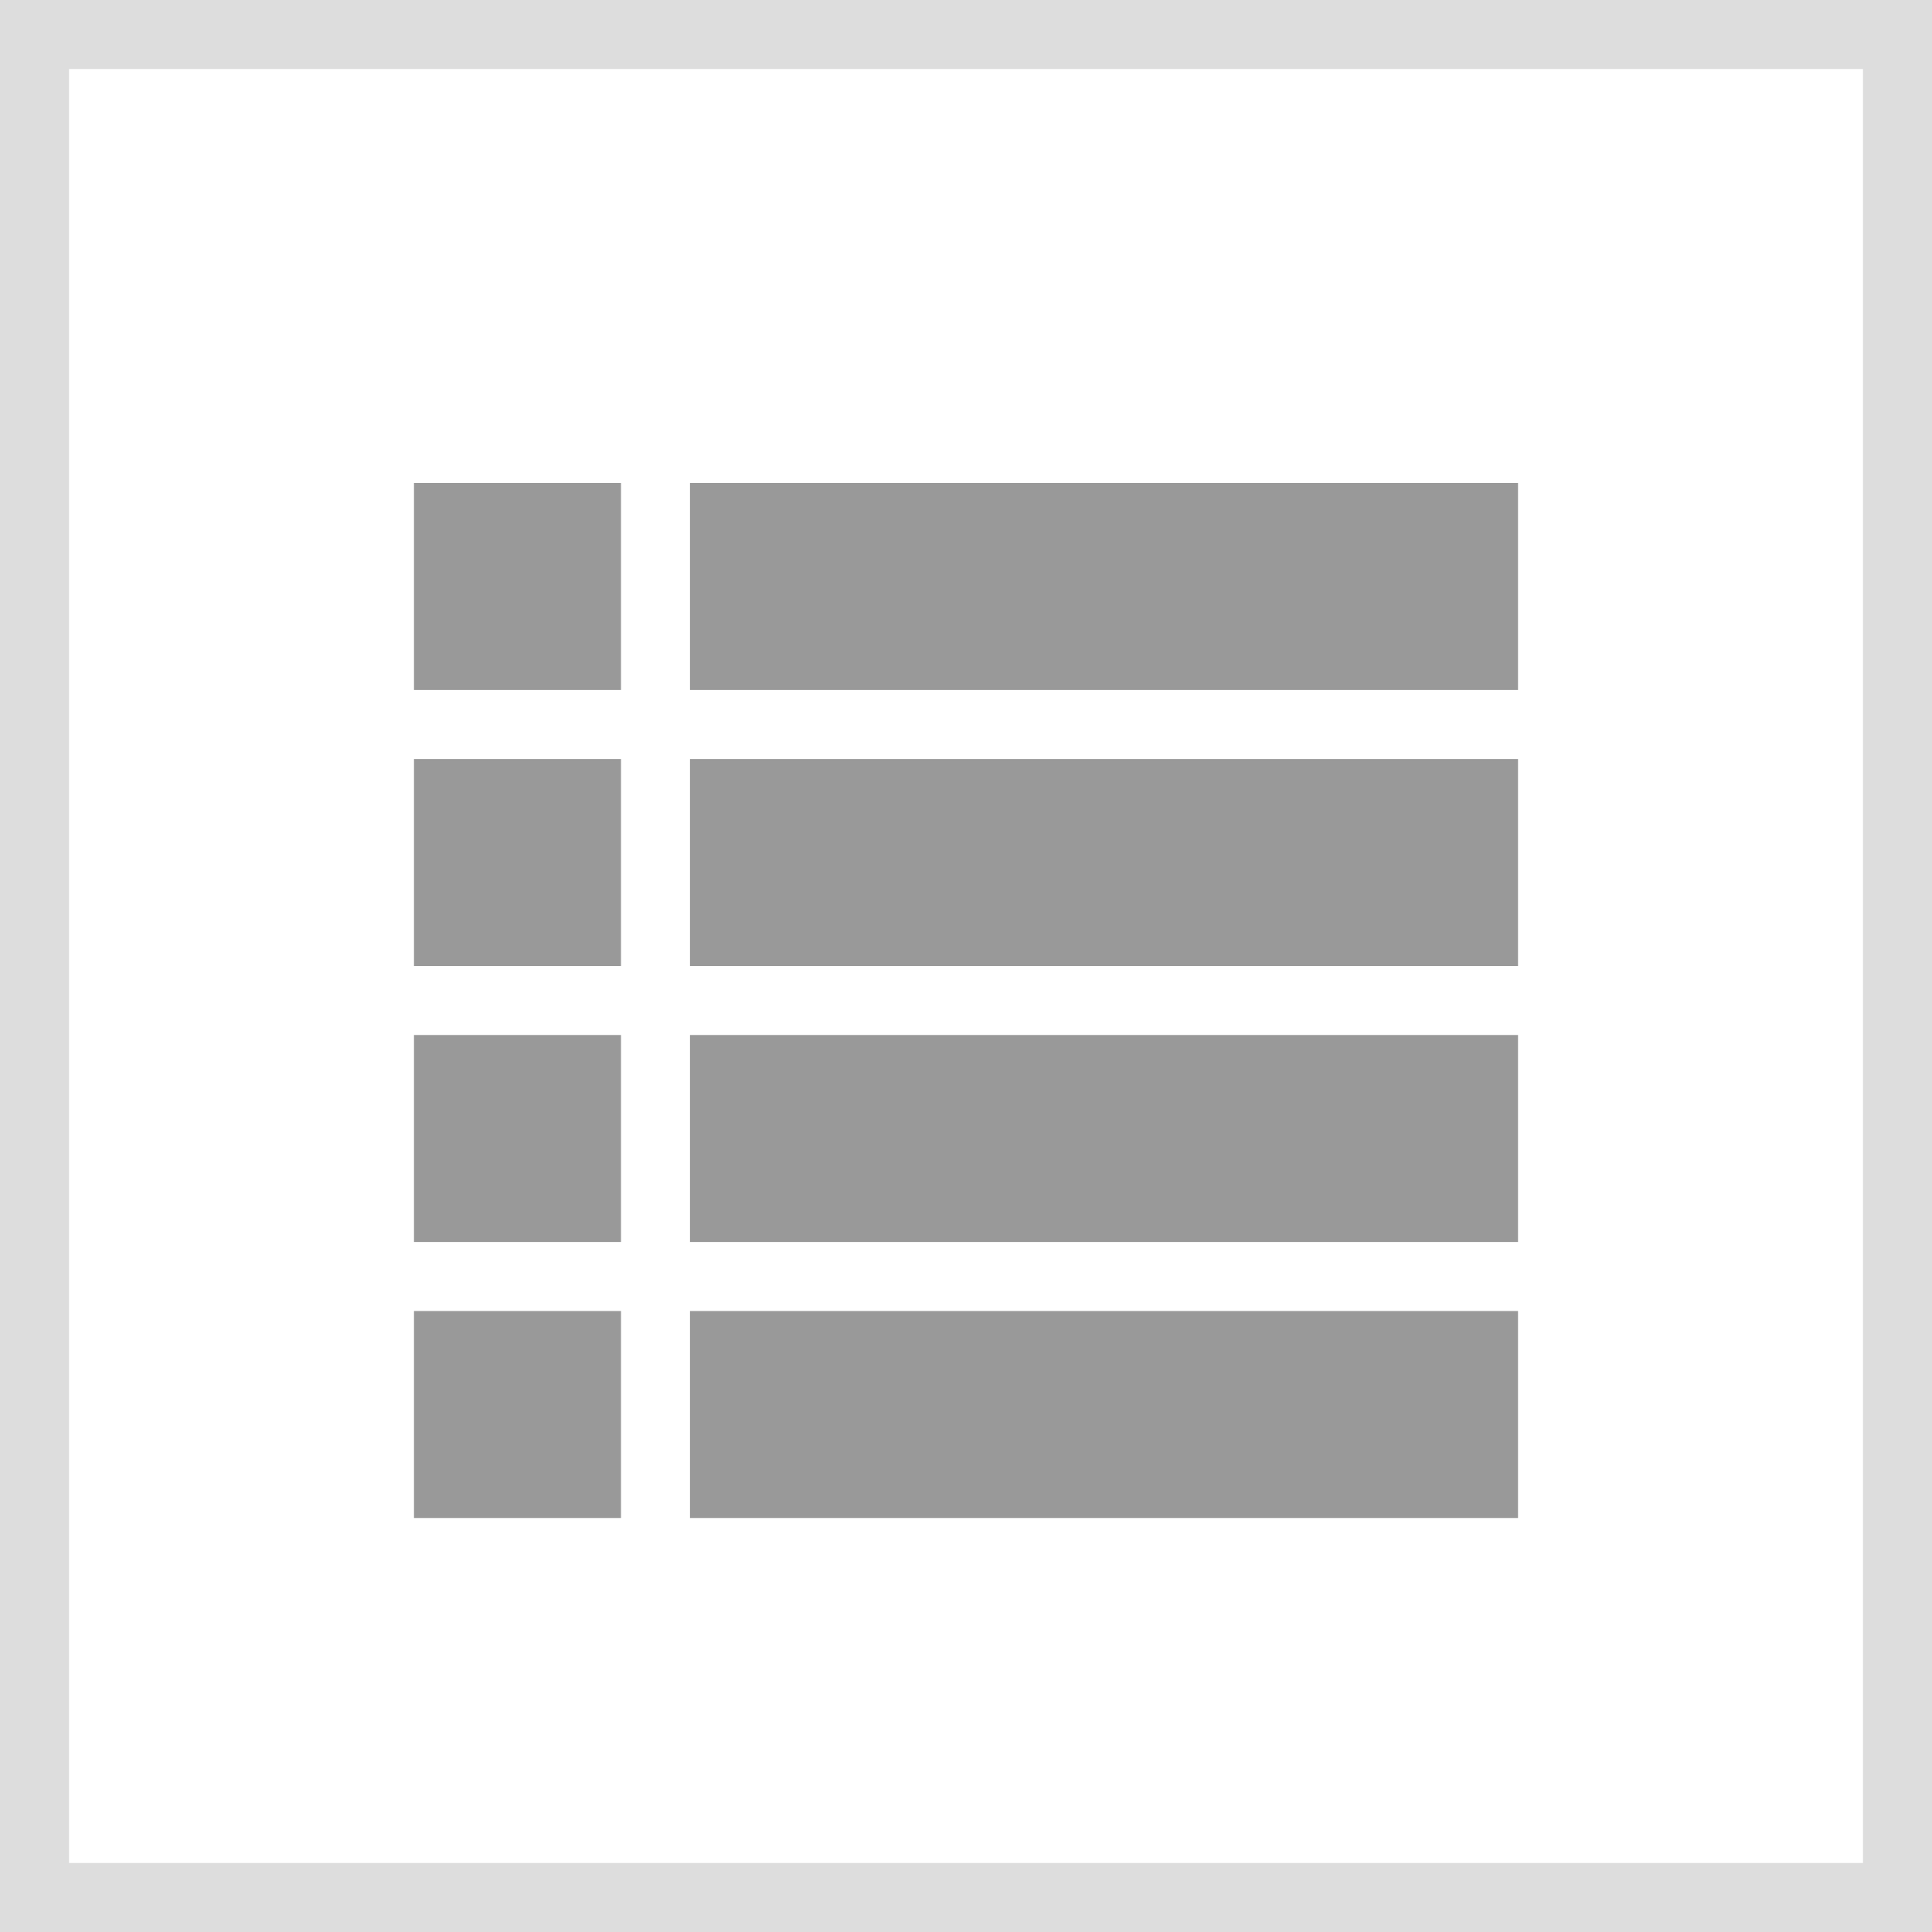
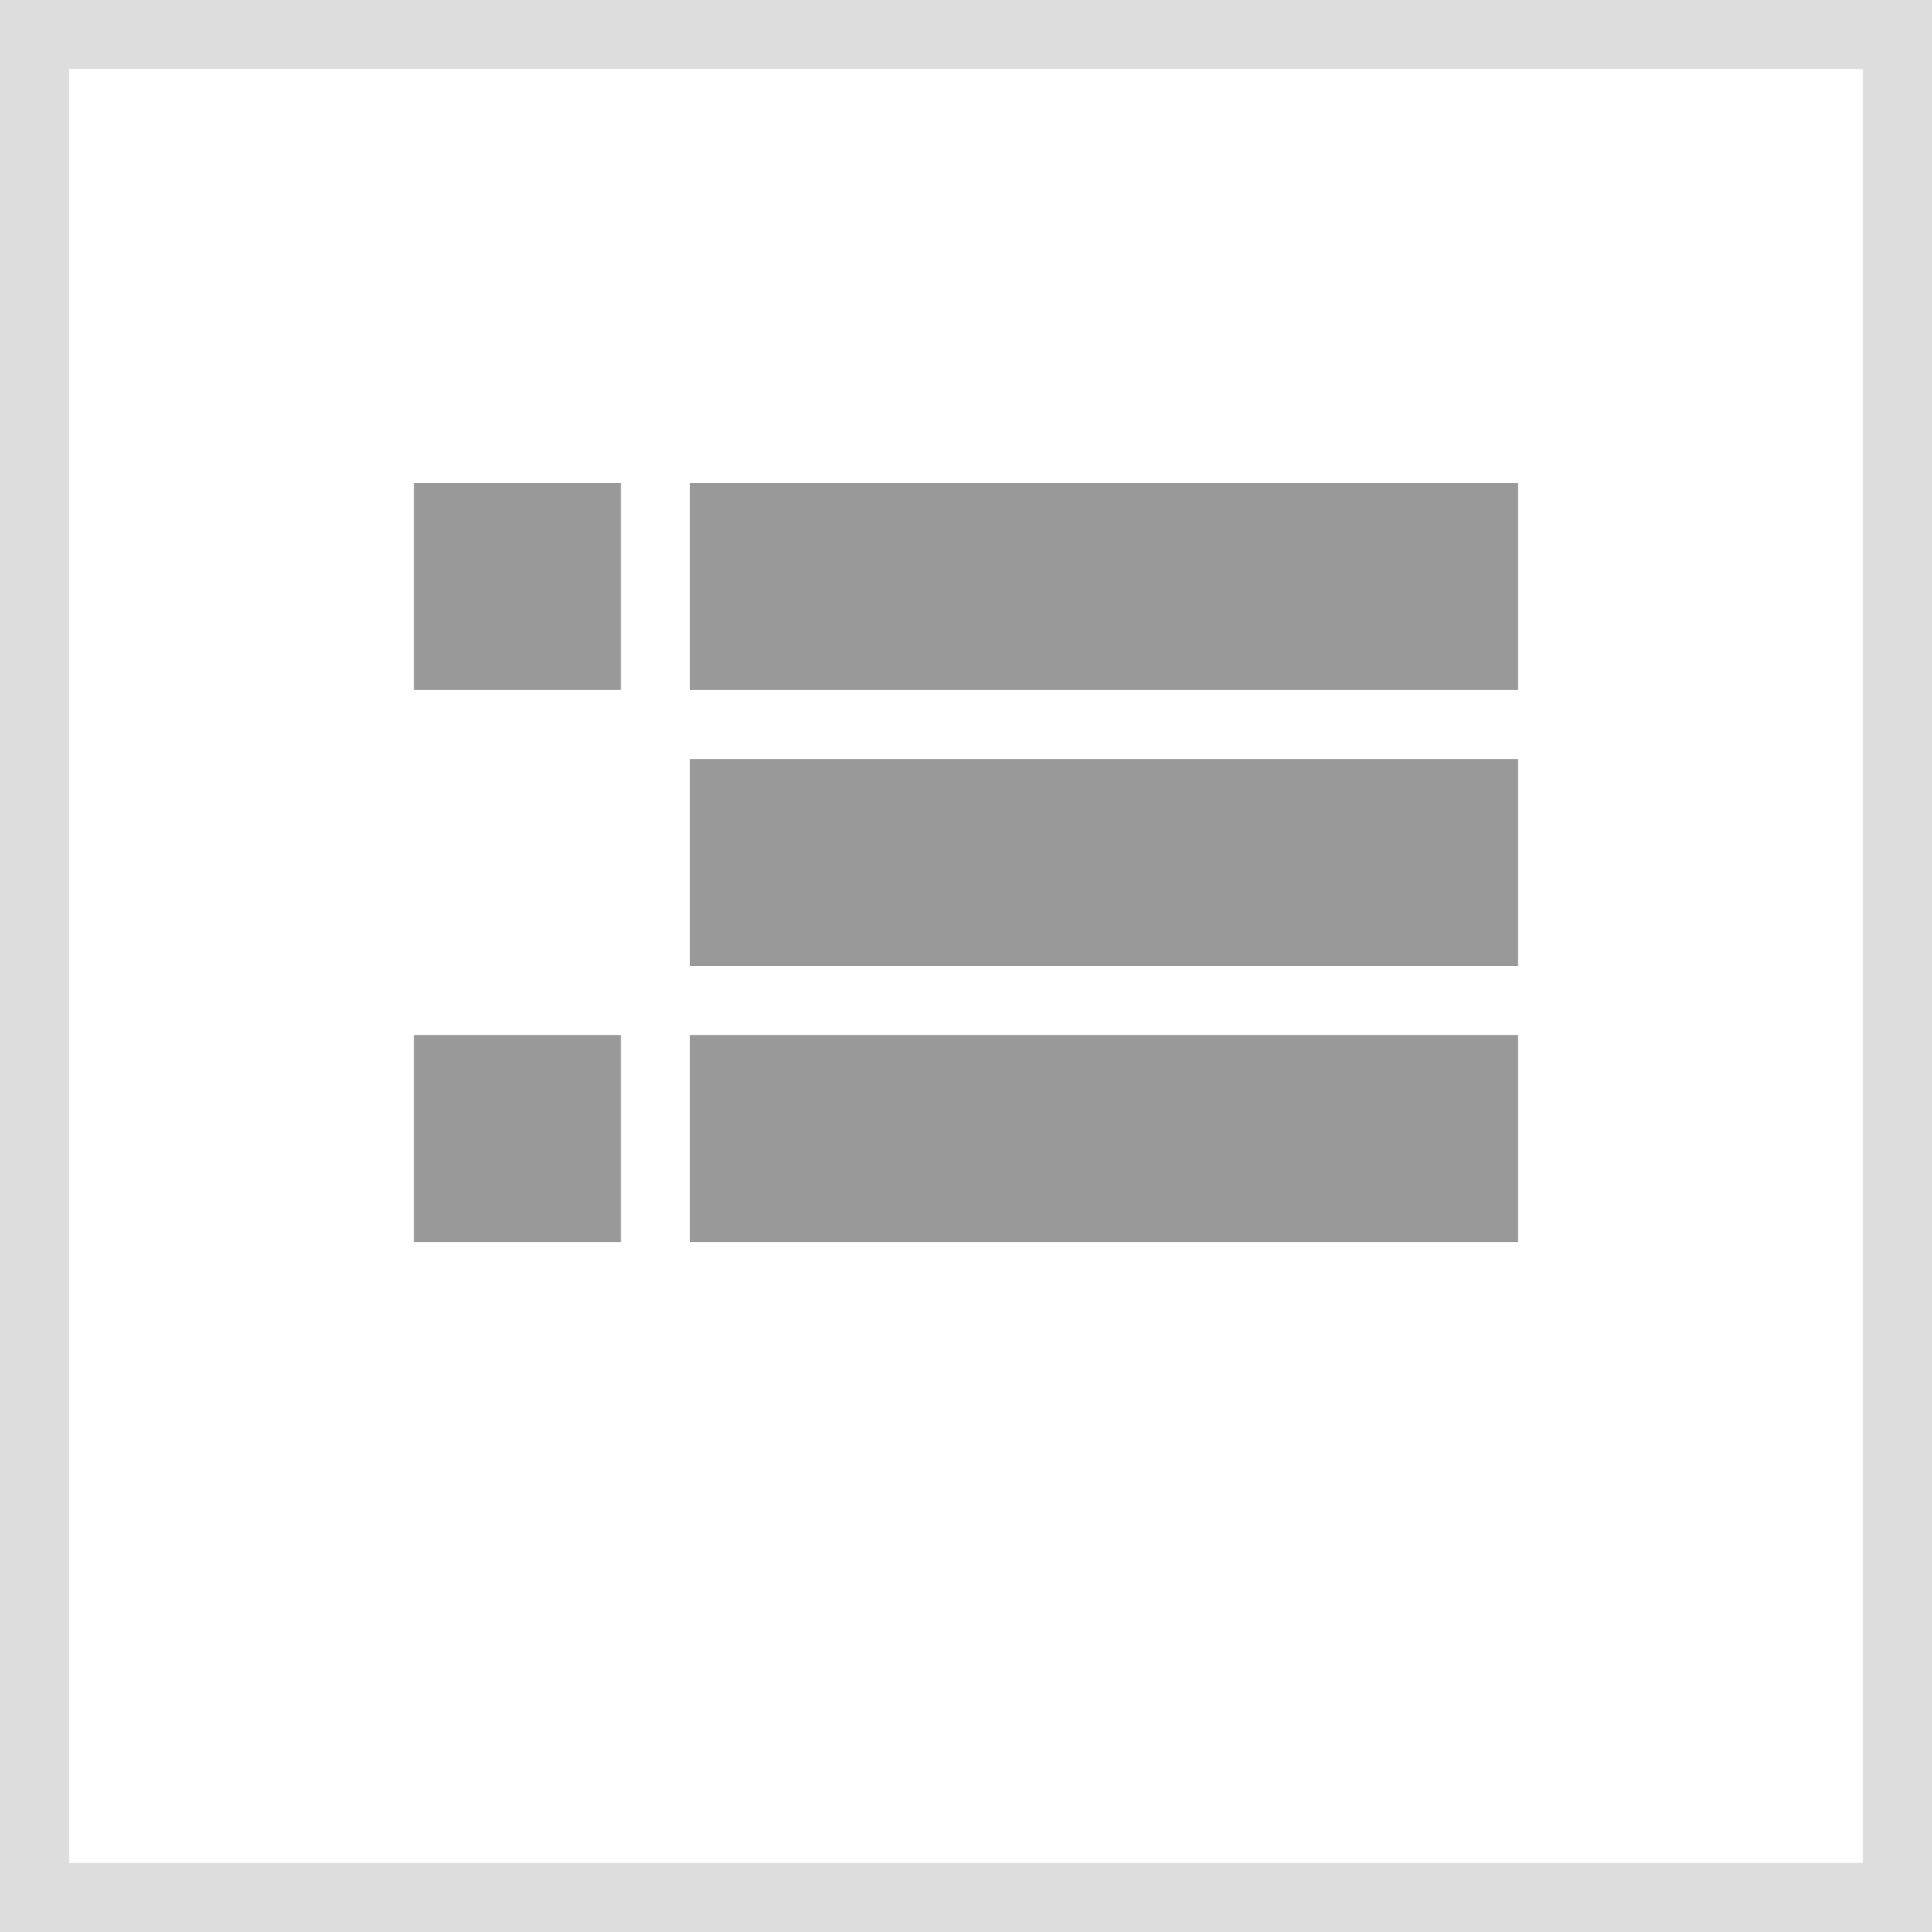
<svg xmlns="http://www.w3.org/2000/svg" width="28" height="28" viewBox="0 0 28 28">
  <defs>
    <style>.a{fill:#fff;stroke:#ddd;}.b{fill:#999;}.c{stroke:none;}.d{fill:none;}</style>
  </defs>
  <g transform="translate(-1034 -681)">
    <g class="a" transform="translate(1034 681)">
      <rect class="c" width="28" height="28" />
      <rect class="d" x="0.5" y="0.5" width="27" height="27" />
    </g>
    <rect class="b" width="12" height="3" transform="translate(1044 688)" />
    <rect class="b" width="3" height="3" transform="translate(1040 688)" />
    <rect class="b" width="12" height="3" transform="translate(1044 692)" />
-     <rect class="b" width="3" height="3" transform="translate(1040 692)" />
    <rect class="b" width="12" height="3" transform="translate(1044 696)" />
    <rect class="b" width="3" height="3" transform="translate(1040 696)" />
-     <rect class="b" width="12" height="3" transform="translate(1044 700)" />
-     <rect class="b" width="3" height="3" transform="translate(1040 700)" />
  </g>
</svg>